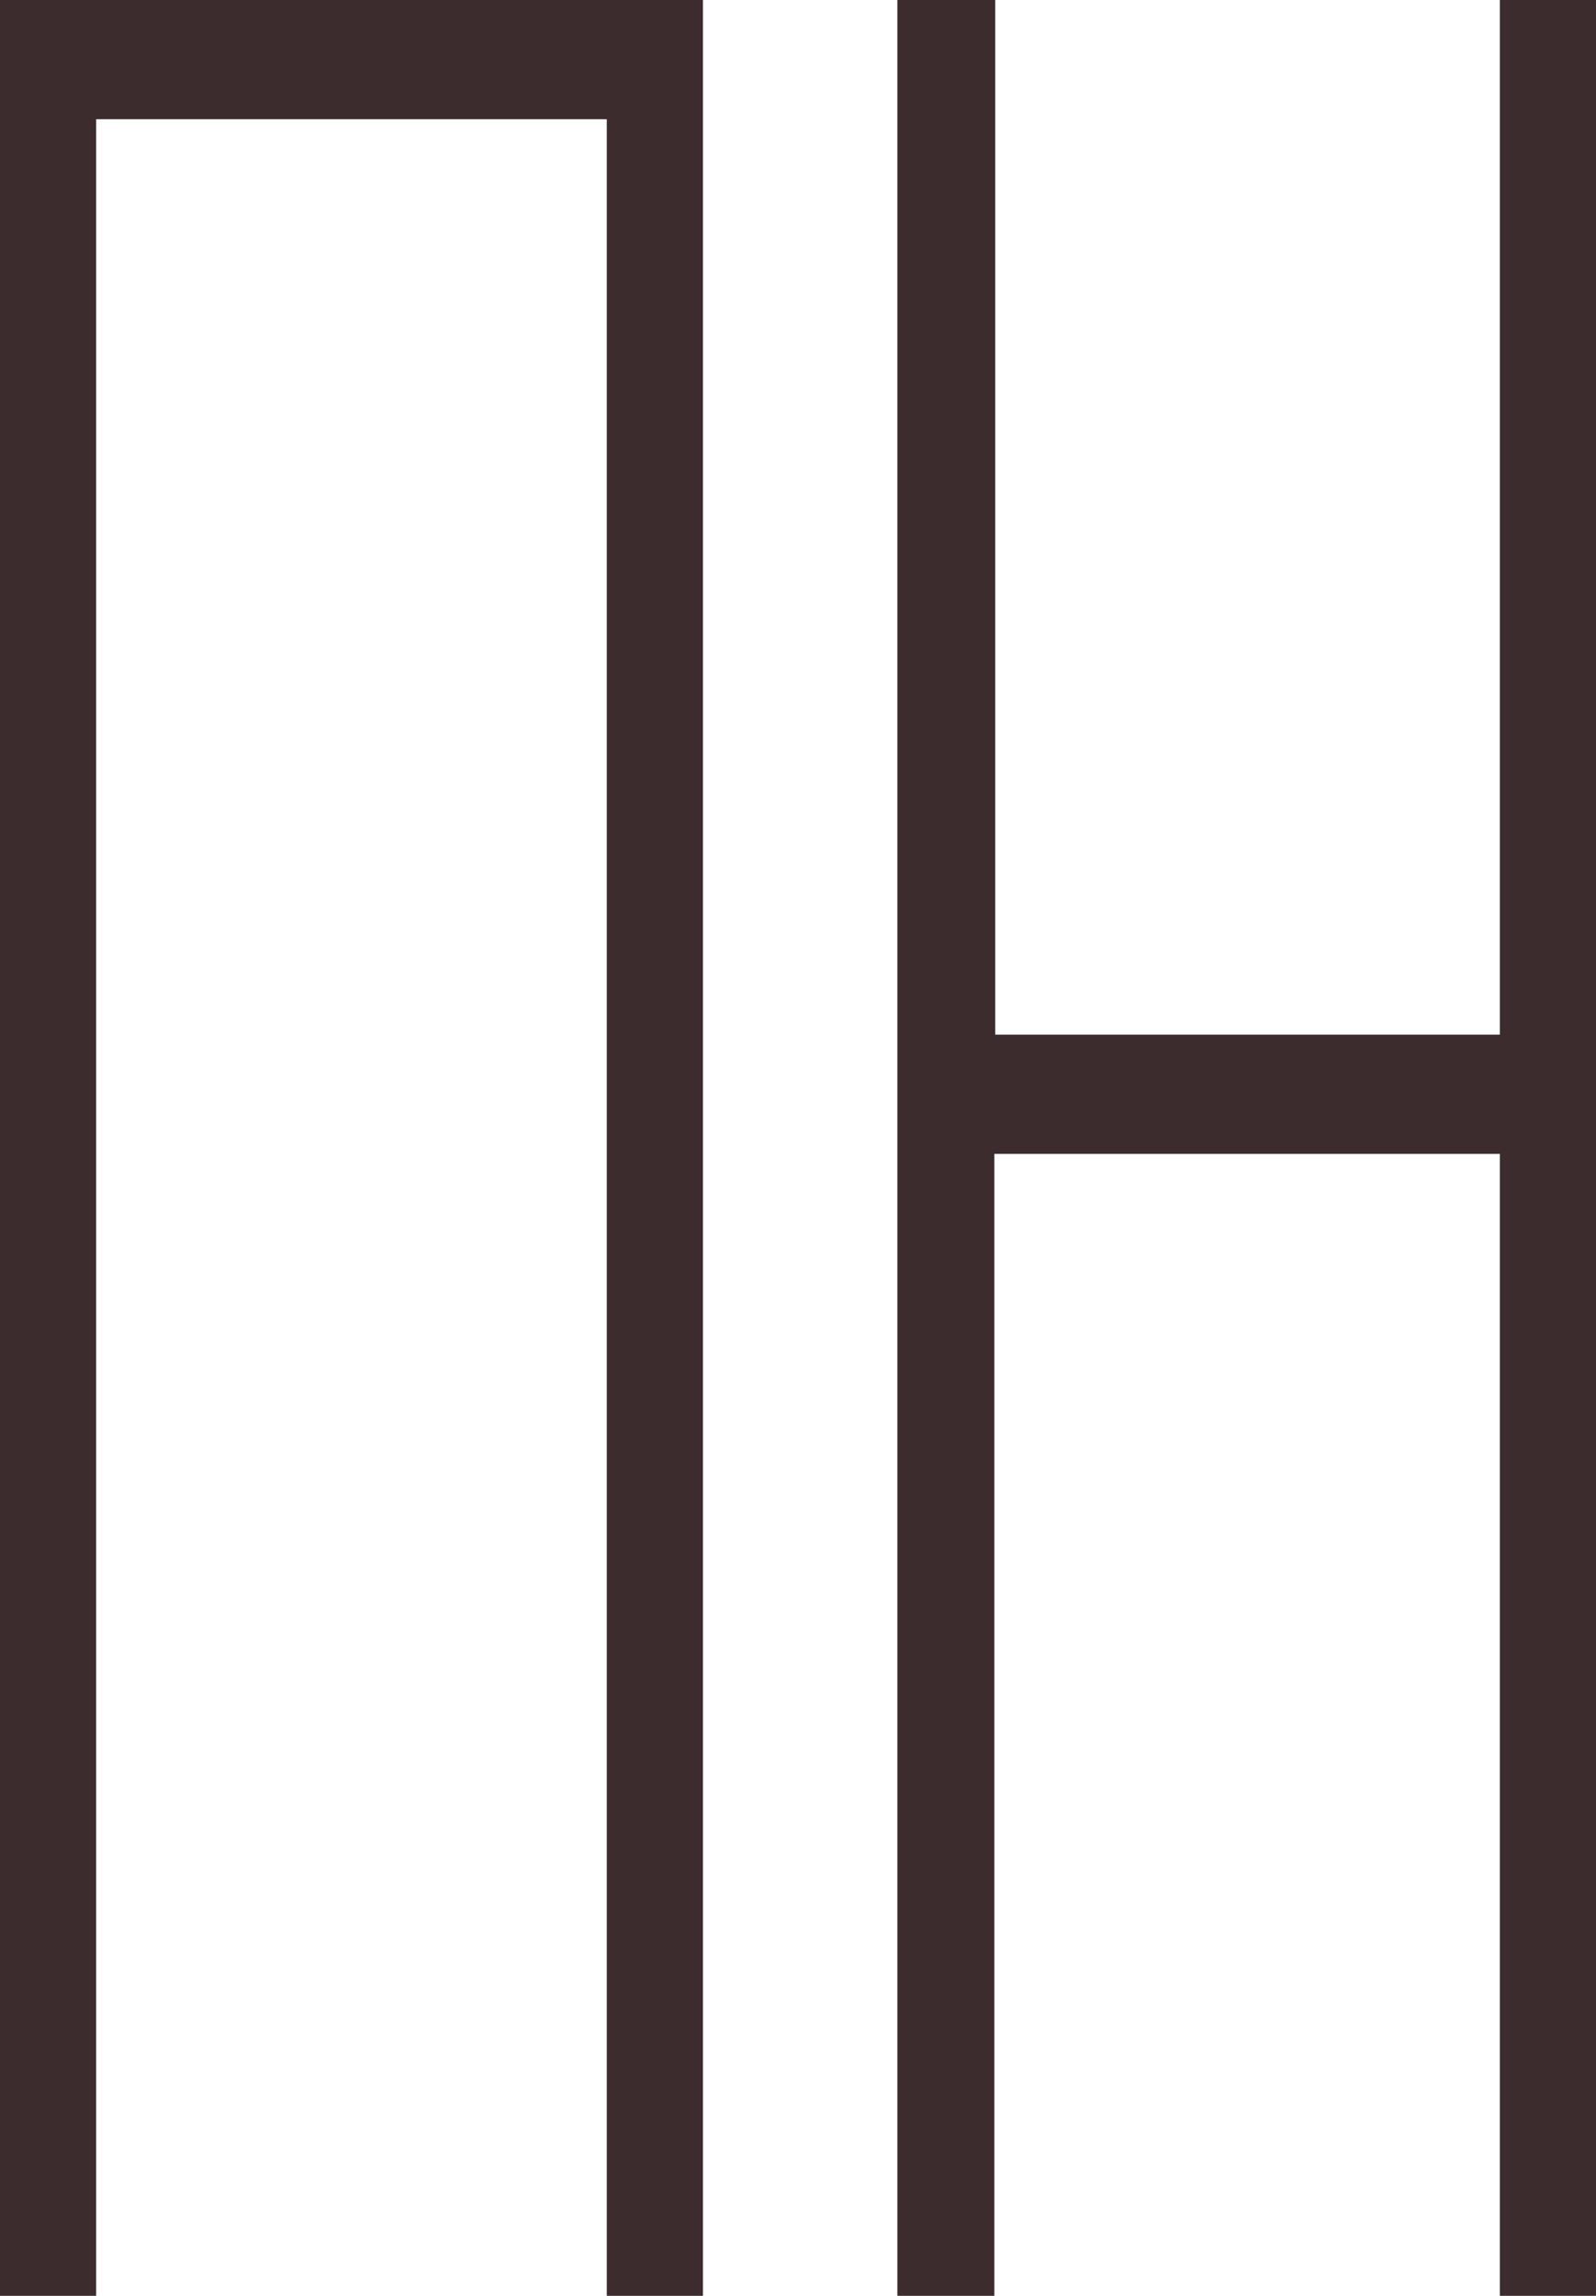
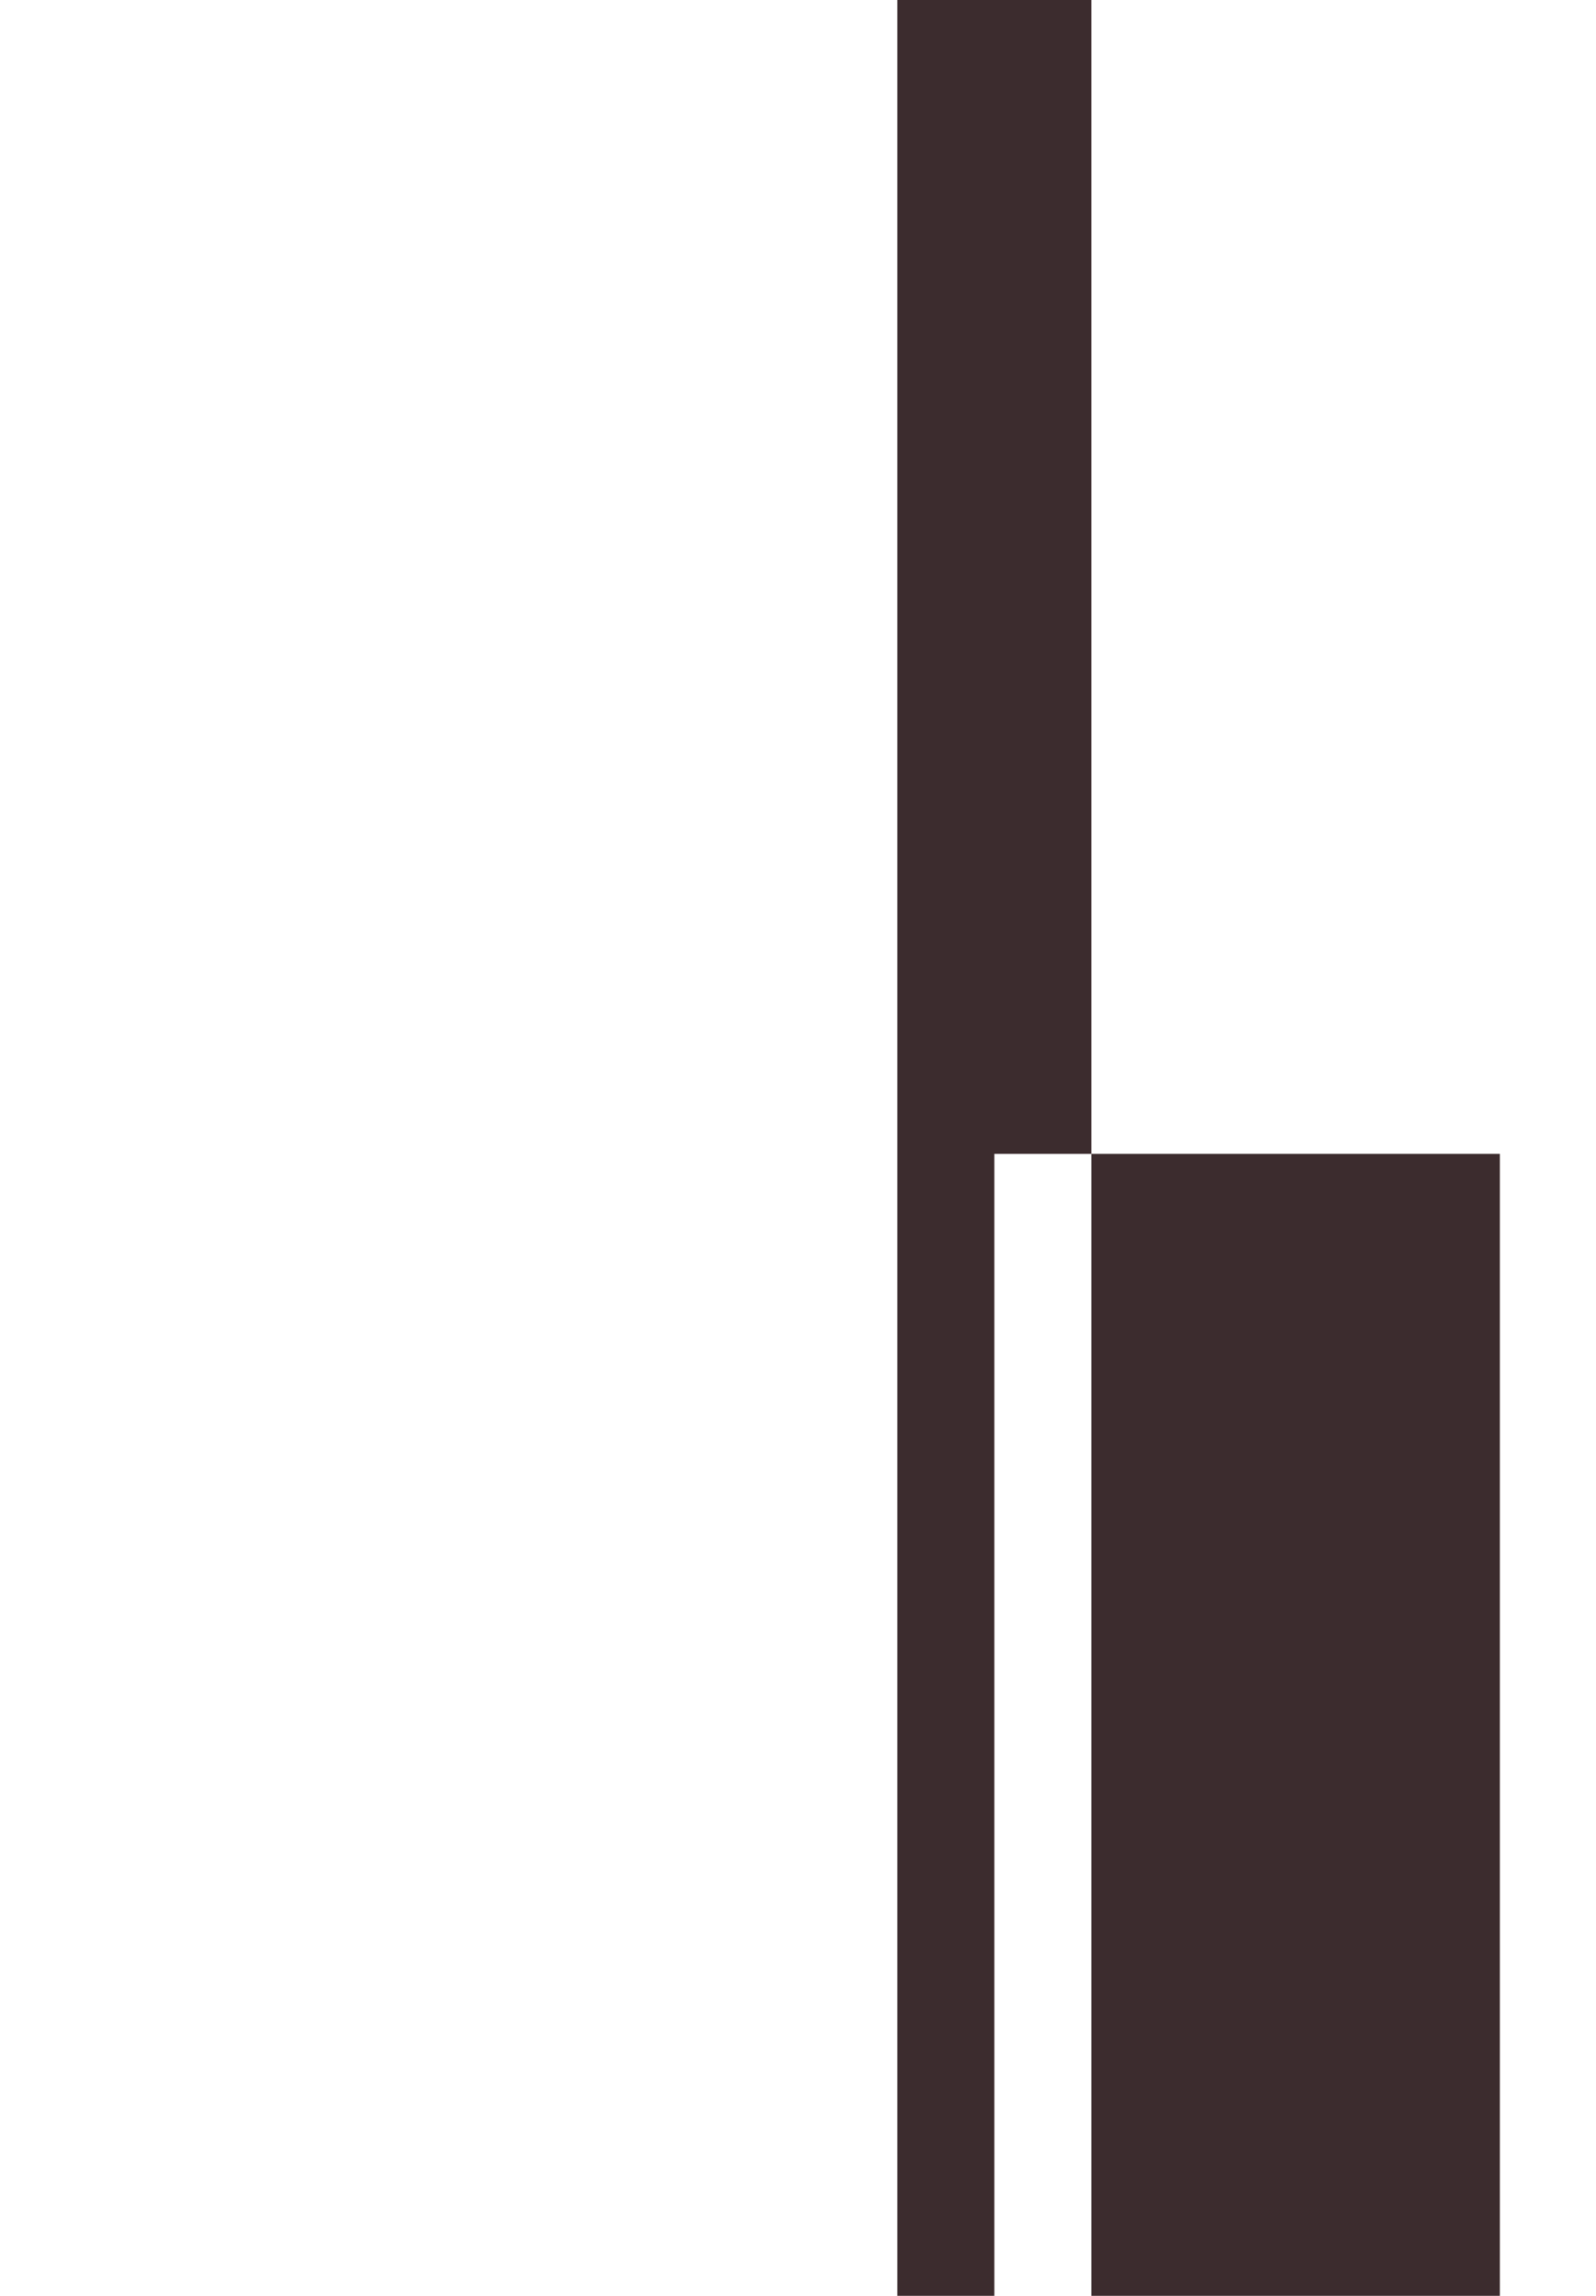
<svg xmlns="http://www.w3.org/2000/svg" id="Слой_1" data-name="Слой 1" viewBox="0 0 37.35 53.72">
  <defs>
    <style>.cls-1{fill:#3c2c2e;}</style>
  </defs>
  <title>Дни</title>
-   <path class="cls-1" d="M0,53.72V0H16.45V53.72H14.2V2.79H2.25V53.72Z" />
-   <path class="cls-1" d="M21,53.72V0h2.29V24.21H35.1V0h2.25V53.72H35.1V27H23.27V53.72Z" />
+   <path class="cls-1" d="M21,53.72V0h2.29V24.21V0h2.25V53.72H35.1V27H23.27V53.72Z" />
</svg>